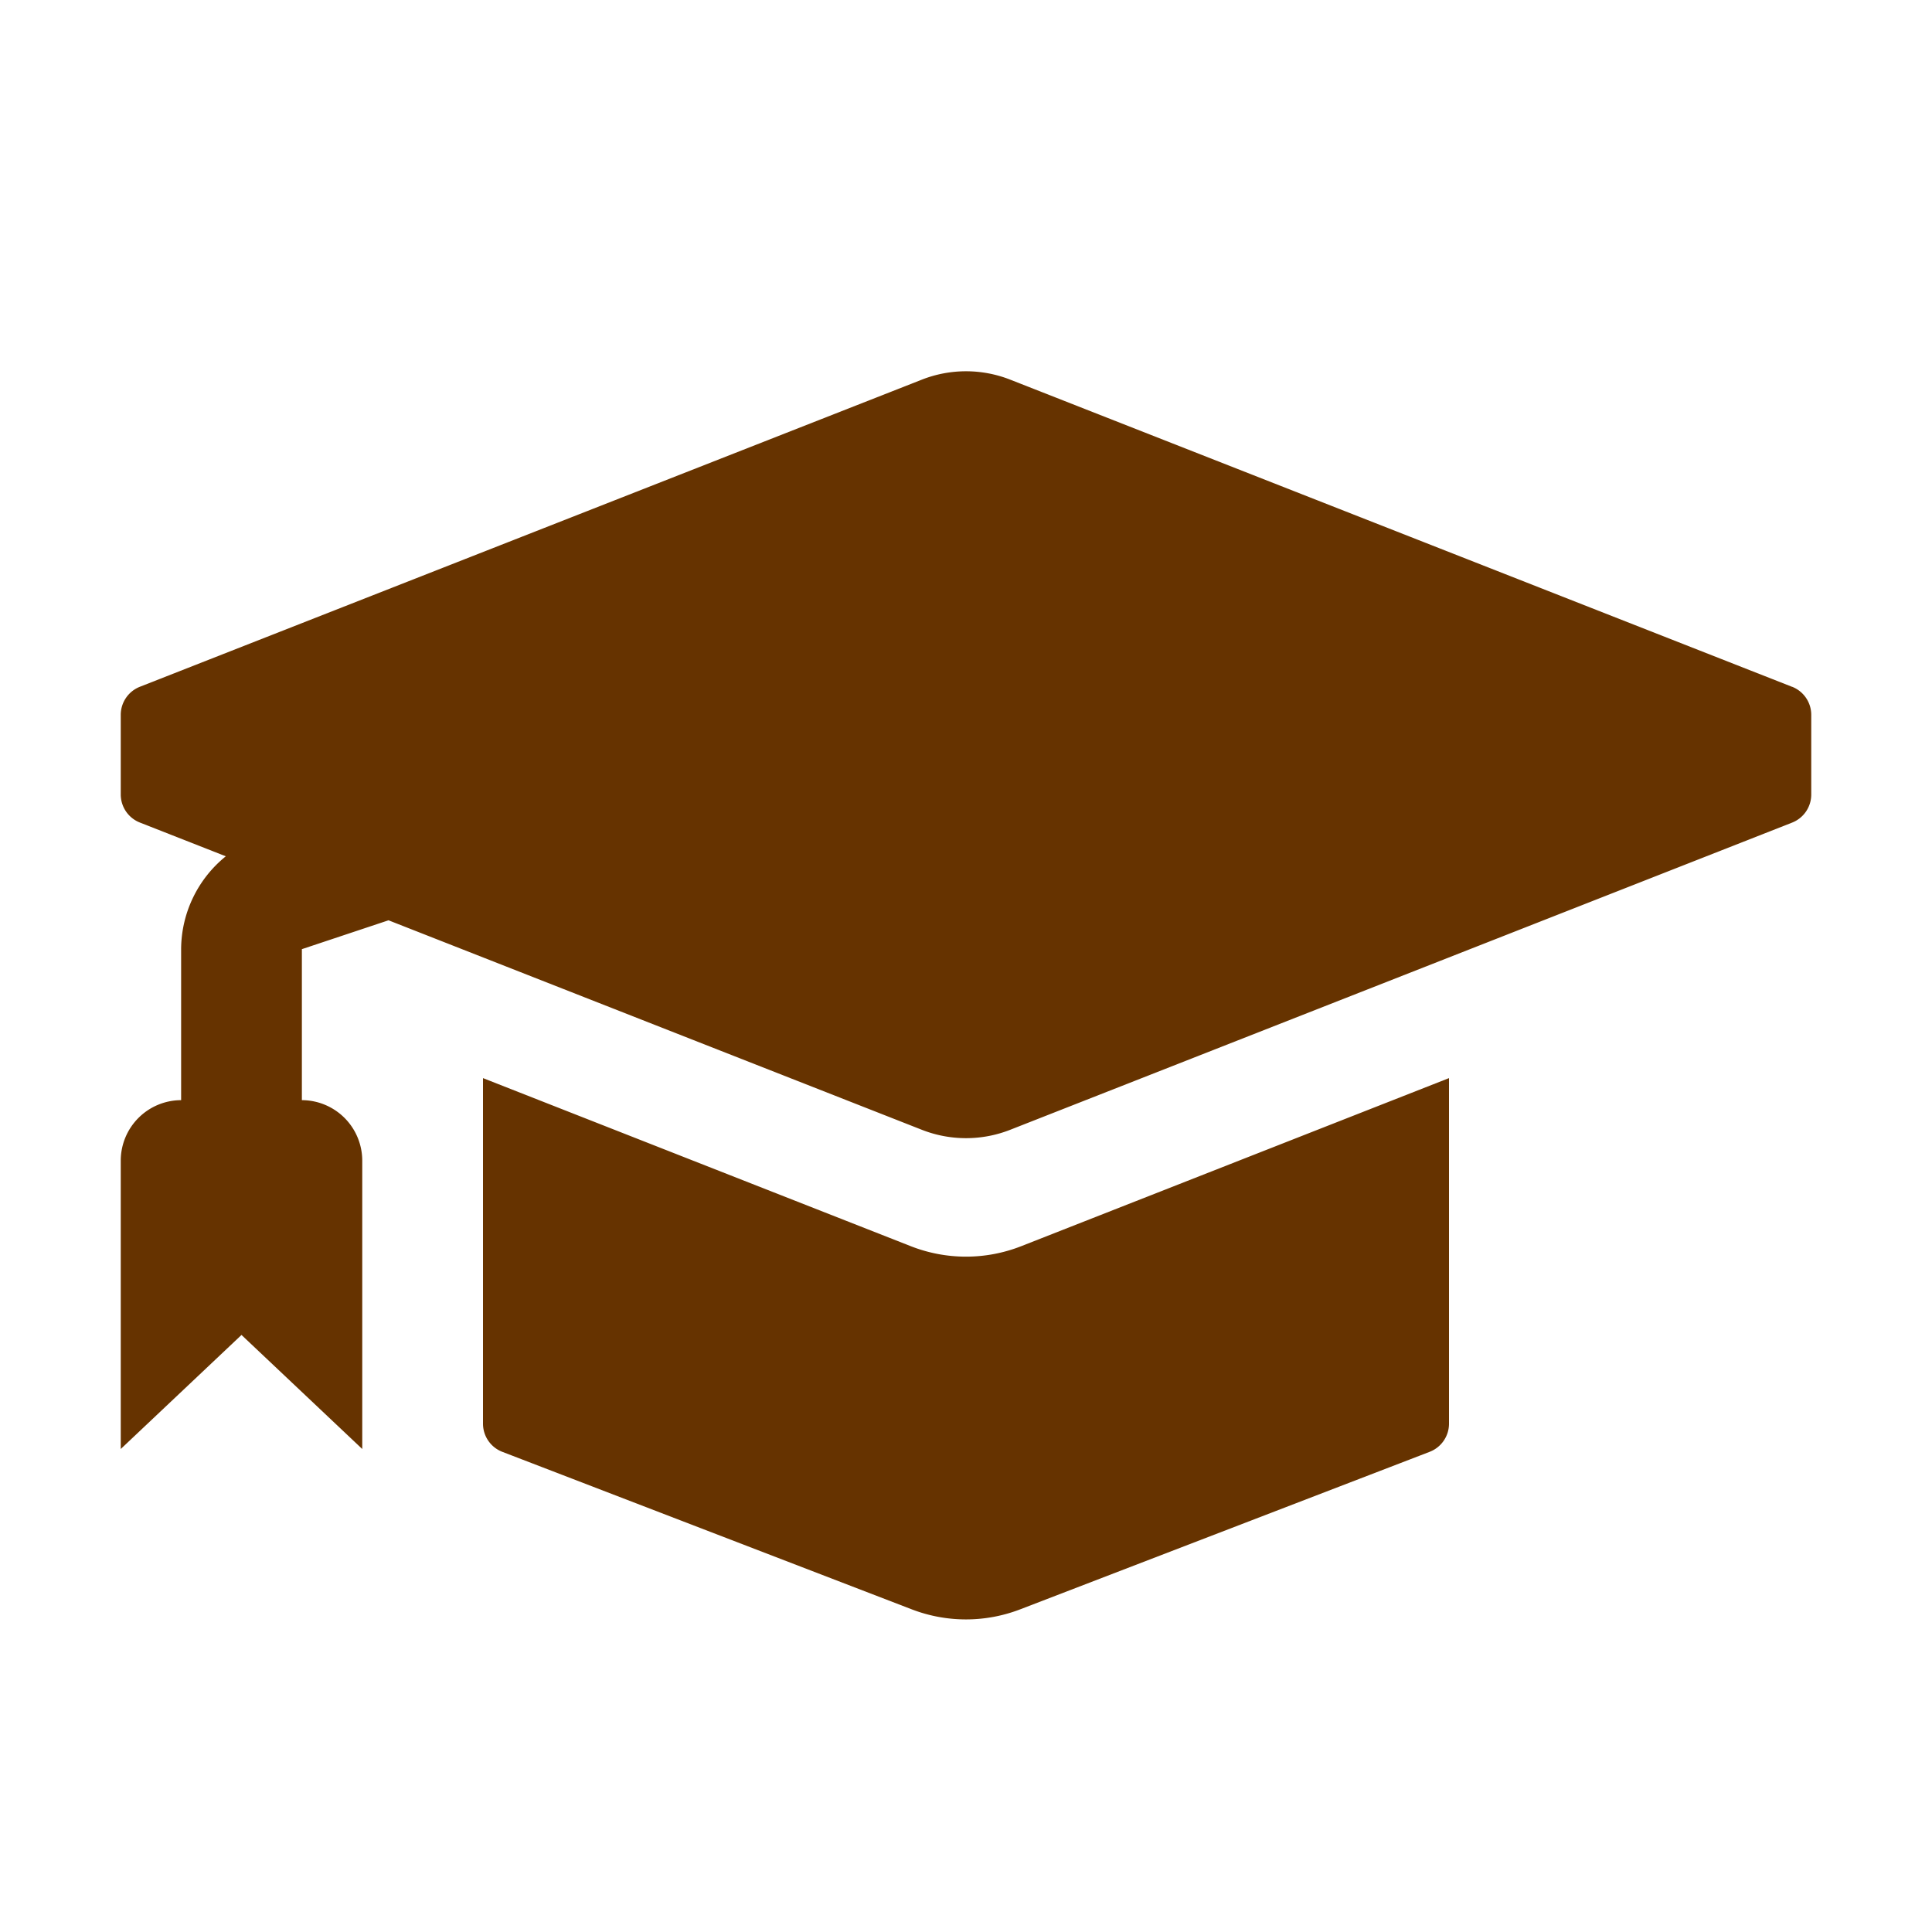
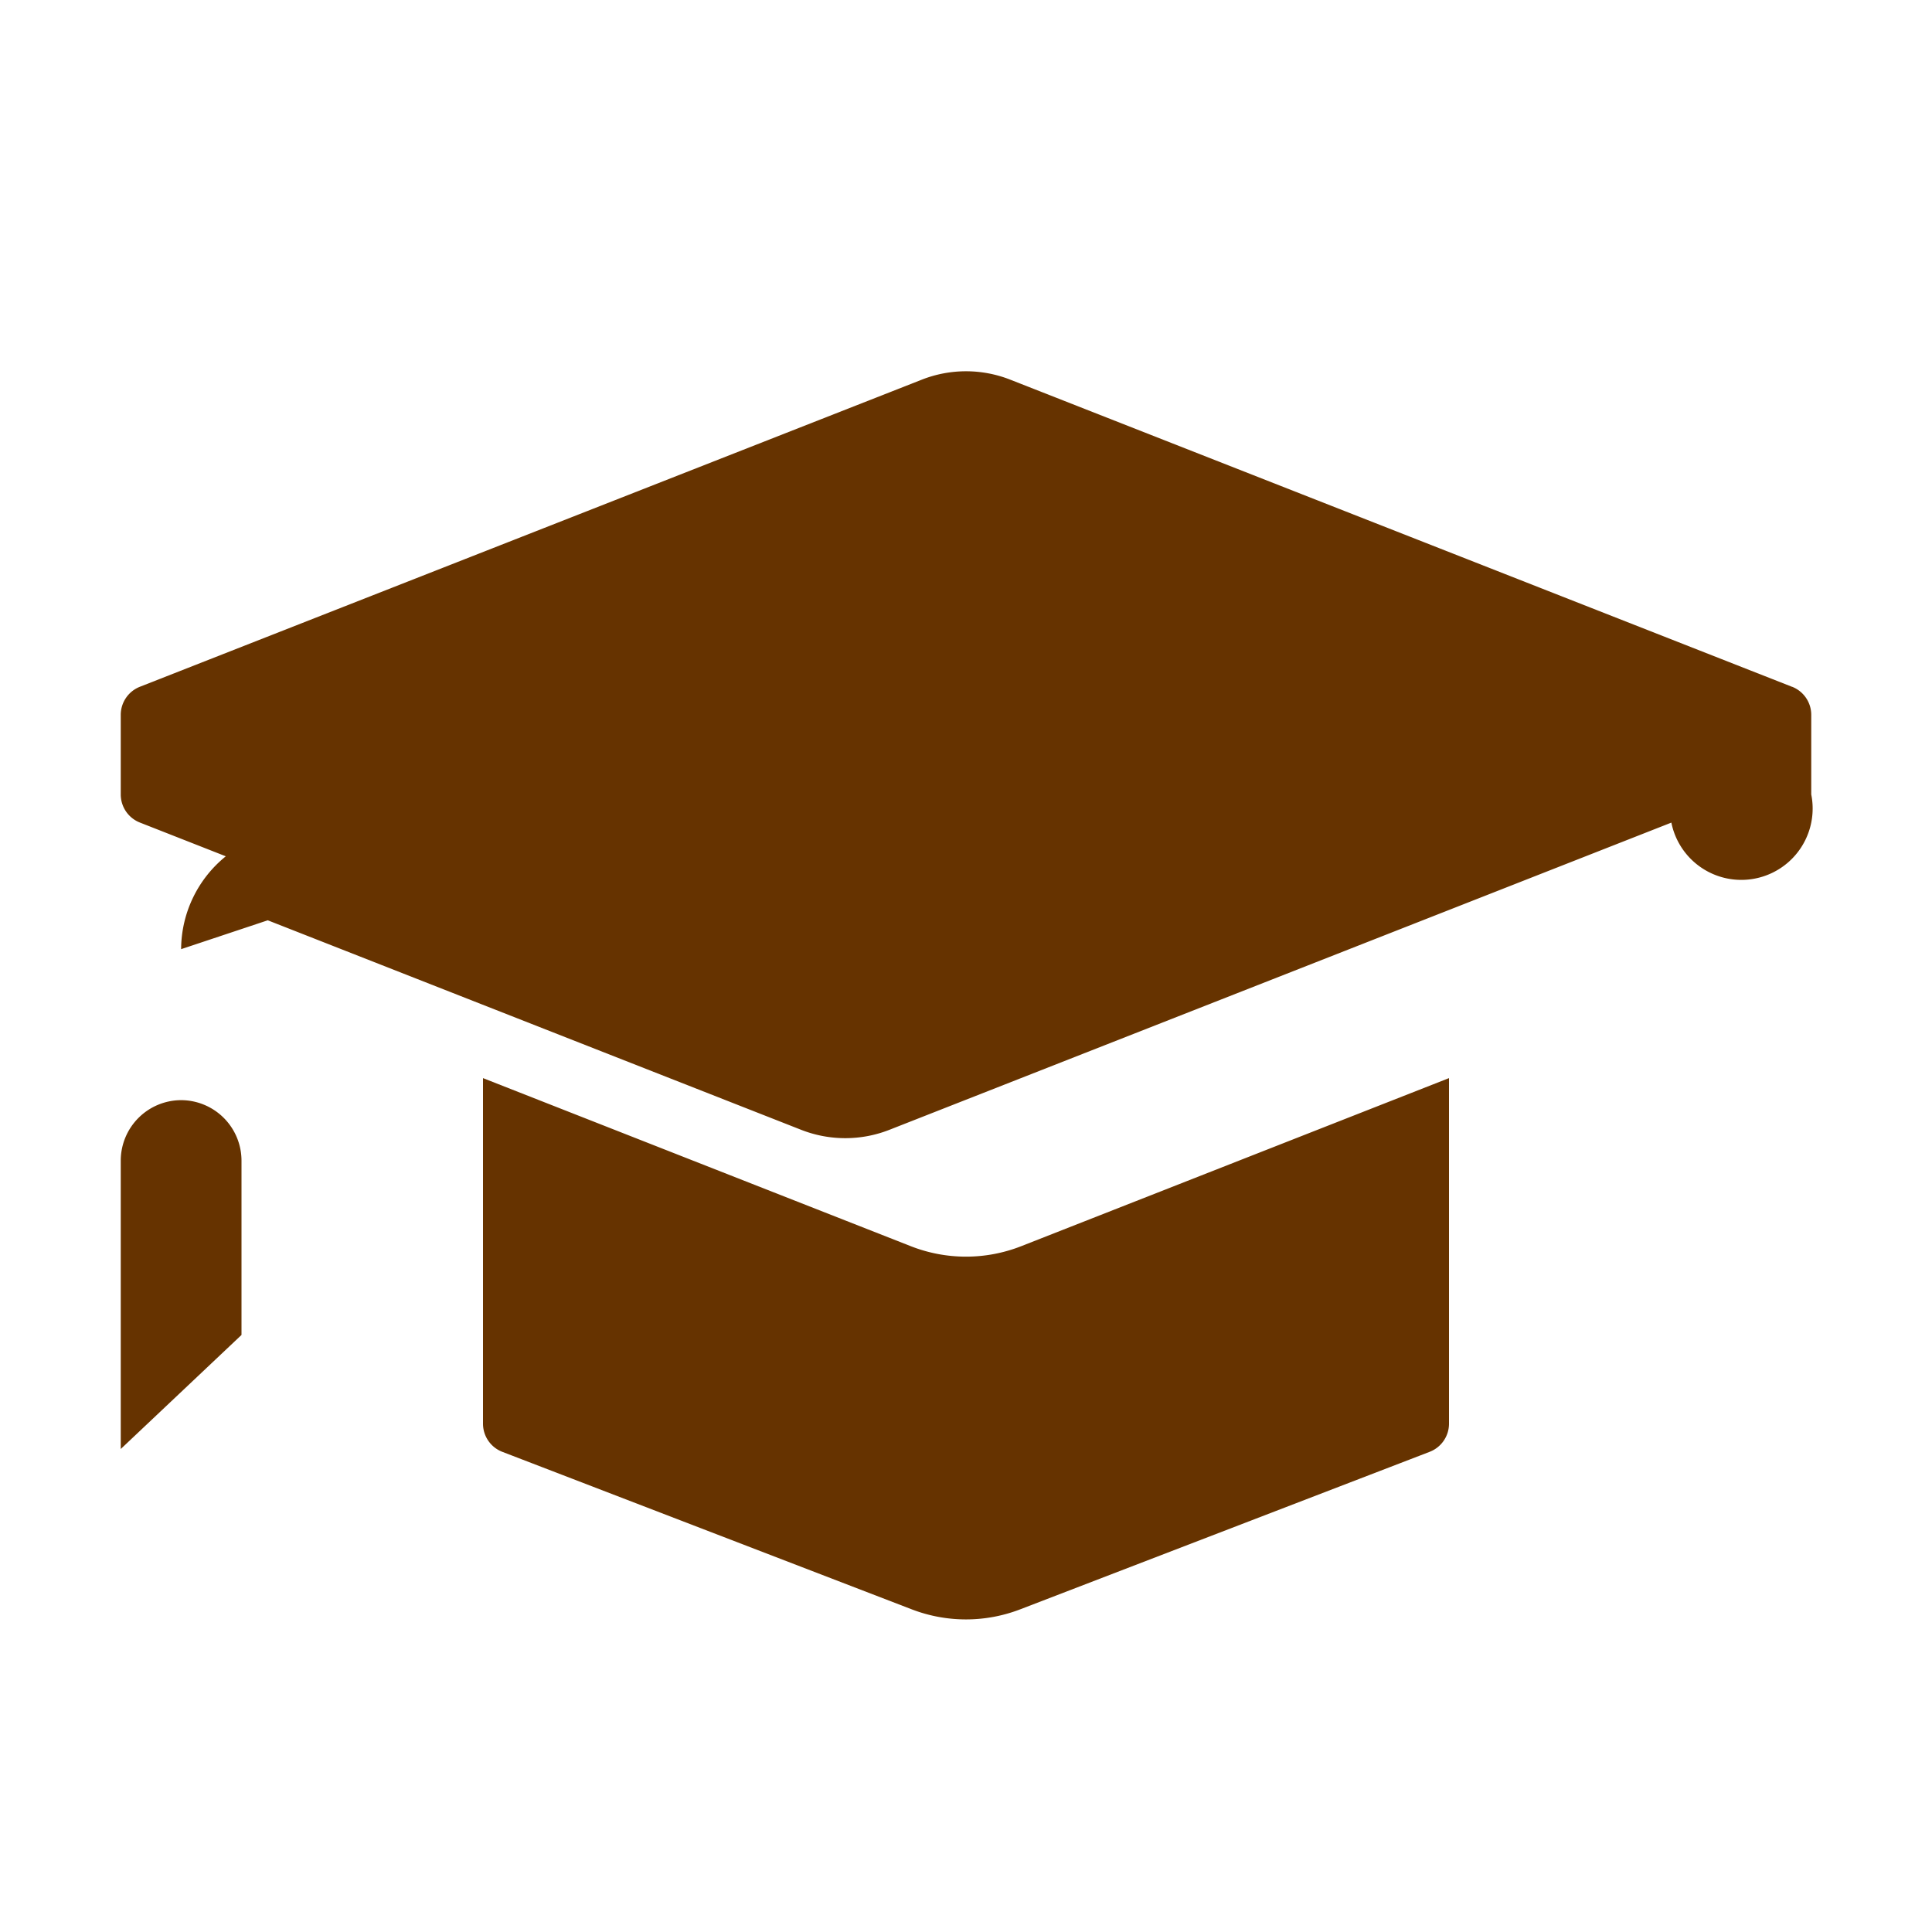
<svg xmlns="http://www.w3.org/2000/svg" xmlns:ns1="http://sodipodi.sourceforge.net/DTD/sodipodi-0.dtd" xmlns:ns2="http://www.inkscape.org/namespaces/inkscape" id="glyphicons-basic" viewBox="0 0 32 32" version="1.1" ns1:docname="glyphicons-basic-68-education.svg" ns2:version="0.92.5 (2060ec1f9f, 2020-04-08)">
  <defs id="defs6" />
  <ns1:namedview pagecolor="#ffffff" bordercolor="#666666" borderopacity="1" objecttolerance="10" gridtolerance="10" guidetolerance="10" ns2:pageopacity="0" ns2:pageshadow="2" ns2:window-width="1920" ns2:window-height="1009" id="namedview4" showgrid="false" ns2:zoom="7.375" ns2:cx="16" ns2:cy="16" ns2:window-x="-8" ns2:window-y="-8" ns2:window-maximized="1" ns2:current-layer="glyphicons-basic" />
-   <path id="education" d="M16.914,20.641,24,17.857v5.723a.5.5,0,0,1-.321.467l-6.782,2.609a2.501,2.501,0,0,1-1.795,0l-6.782-2.609A.5.5,0,0,1,8,23.579V17.857l7.086,2.784A2.5,2.5,0,0,0,16.914,20.641Zm12.769-9.265-12.951-5.088a2,2,0,0,0-1.463,0L2.317,11.375A.5.5,0,0,0,2,11.841v1.318a.5.5,0,0,0,.317.465l1.423.559A1.989,1.989,0,0,0,3,15.721v2.501a1.003,1.003,0,0,0-1,1V24l2-1.889L6,24V19.222a1.003,1.003,0,0,0-1-1V15.721l1.435-.478,8.834,3.47a2,2,0,0,0,1.463,0l12.951-5.088A.5.5,0,0,0,30,13.159V11.841A.5.5,0,0,0,29.683,11.375Z" style="fill:#663300;fill-opacity:1" />
+   <path id="education" d="M16.914,20.641,24,17.857v5.723a.5.5,0,0,1-.321.467l-6.782,2.609a2.501,2.501,0,0,1-1.795,0l-6.782-2.609A.5.5,0,0,1,8,23.579V17.857l7.086,2.784A2.5,2.5,0,0,0,16.914,20.641Zm12.769-9.265-12.951-5.088a2,2,0,0,0-1.463,0L2.317,11.375A.5.5,0,0,0,2,11.841v1.318a.5.5,0,0,0,.317.465l1.423.559A1.989,1.989,0,0,0,3,15.721v2.501a1.003,1.003,0,0,0-1,1V24l2-1.889V19.222a1.003,1.003,0,0,0-1-1V15.721l1.435-.478,8.834,3.47a2,2,0,0,0,1.463,0l12.951-5.088A.5.5,0,0,0,30,13.159V11.841A.5.5,0,0,0,29.683,11.375Z" style="fill:#663300;fill-opacity:1" />
</svg>